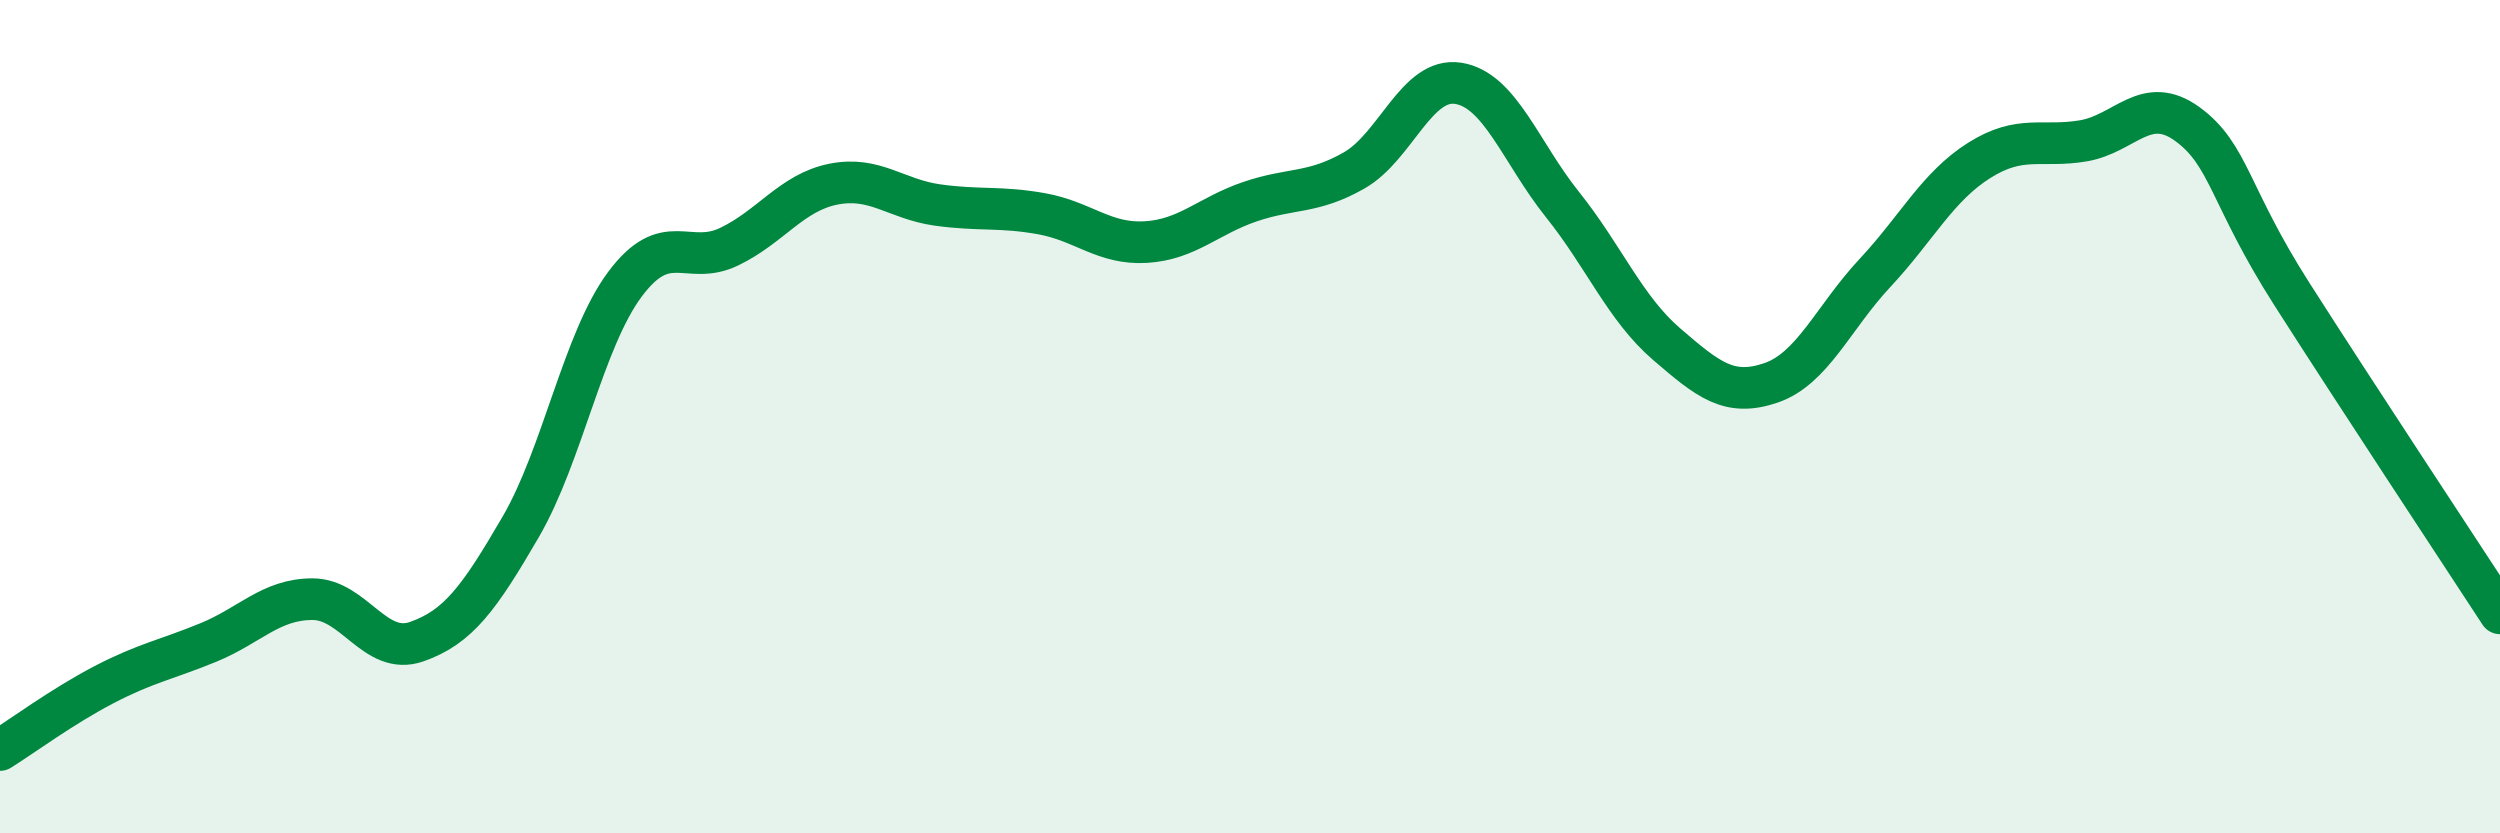
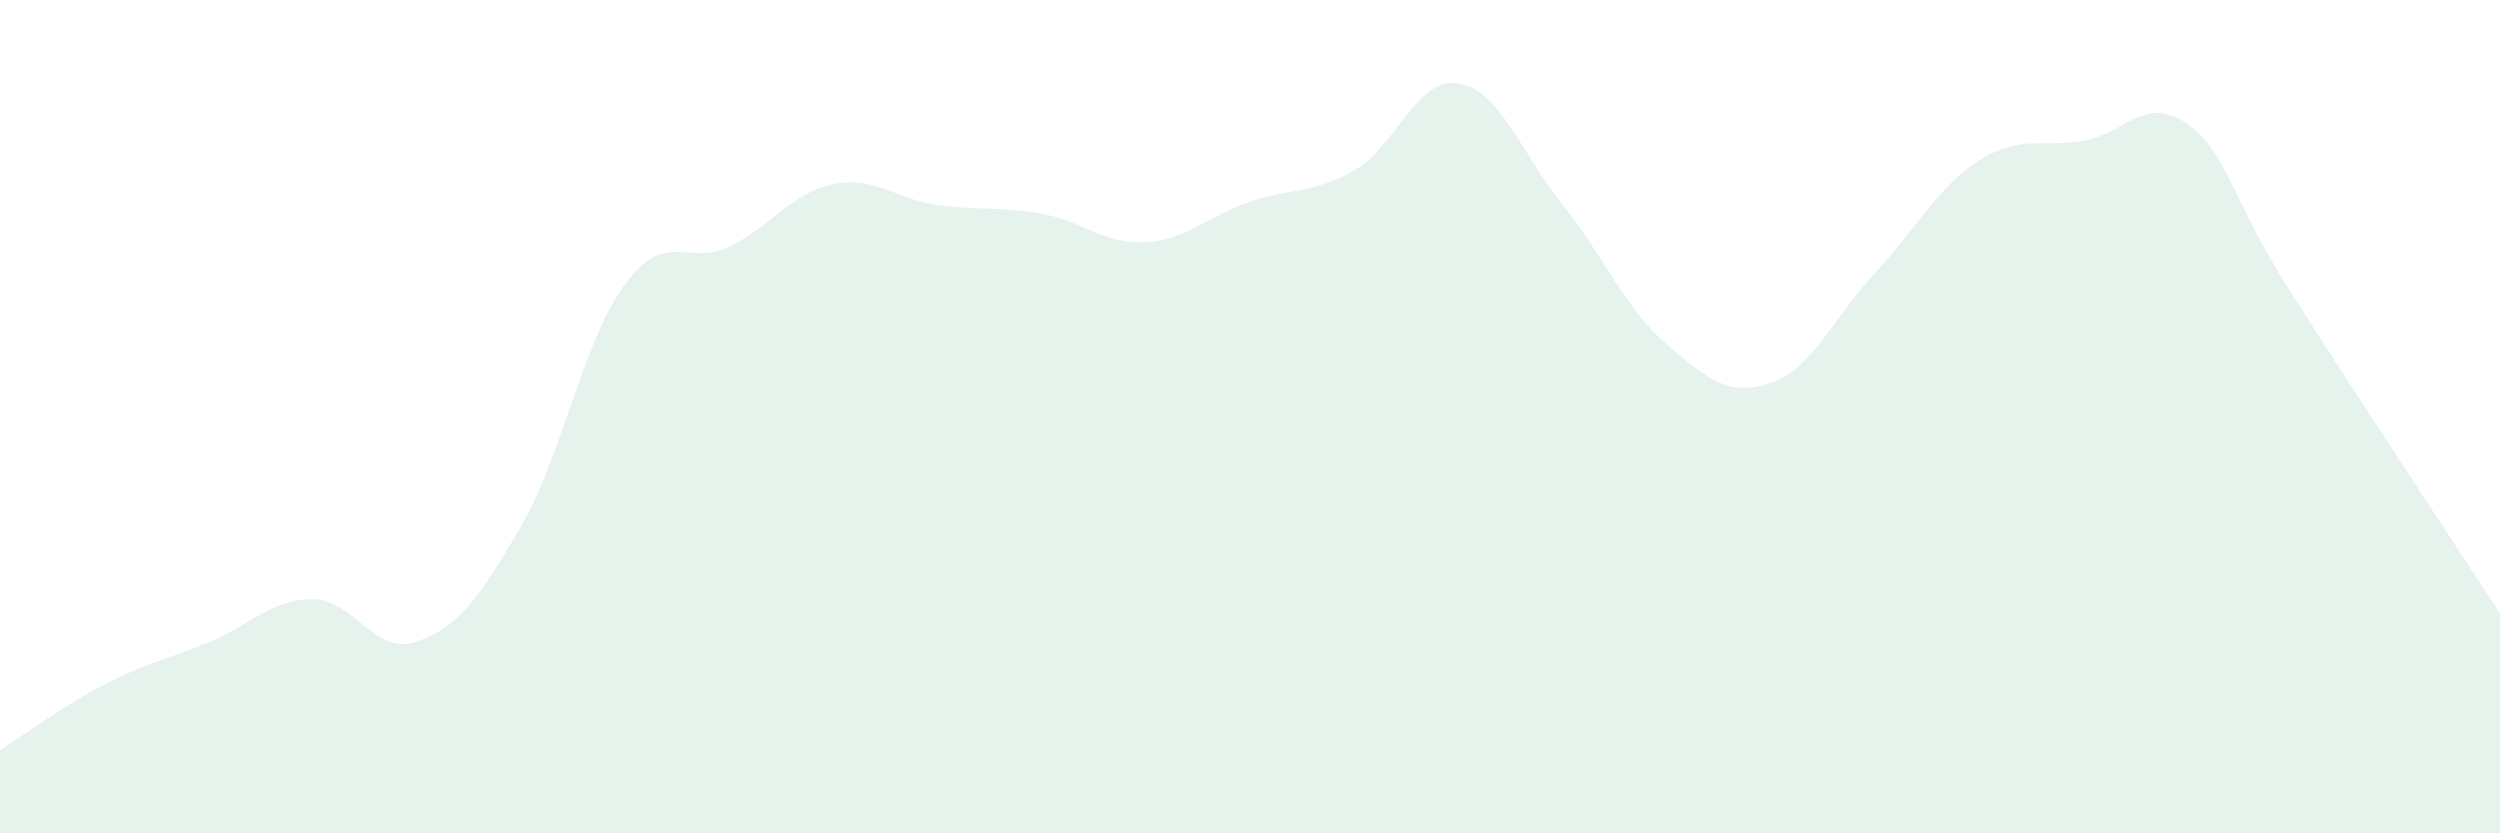
<svg xmlns="http://www.w3.org/2000/svg" width="60" height="20" viewBox="0 0 60 20">
  <path d="M 0,18 C 0.5,17.69 1.5,16.95 2.5,16.43 C 3.5,15.91 4,15.83 5,15.42 C 6,15.01 6.5,14.38 7.5,14.38 C 8.5,14.38 9,15.75 10,15.4 C 11,15.05 11.5,14.36 12.5,12.64 C 13.5,10.92 14,8.16 15,6.82 C 16,5.48 16.5,6.4 17.5,5.92 C 18.5,5.44 19,4.62 20,4.42 C 21,4.22 21.5,4.78 22.5,4.92 C 23.5,5.06 24,4.95 25,5.13 C 26,5.31 26.5,5.87 27.5,5.81 C 28.5,5.75 29,5.18 30,4.84 C 31,4.5 31.5,4.66 32.5,4.09 C 33.5,3.52 34,1.84 35,2 C 36,2.16 36.5,3.66 37.5,4.91 C 38.5,6.16 39,7.4 40,8.26 C 41,9.12 41.5,9.53 42.5,9.19 C 43.5,8.85 44,7.62 45,6.55 C 46,5.48 46.5,4.48 47.5,3.85 C 48.5,3.22 49,3.55 50,3.38 C 51,3.21 51.5,2.25 52.5,2.98 C 53.5,3.71 53.5,4.7 55,7.05 C 56.5,9.4 59,13.19 60,14.72L60 20L0 20Z" fill="#008740" opacity="0.1" stroke-linecap="round" stroke-linejoin="round" />
-   <path d="M 0,18 C 0.5,17.69 1.5,16.95 2.5,16.43 C 3.5,15.91 4,15.83 5,15.42 C 6,15.01 6.5,14.38 7.5,14.38 C 8.5,14.38 9,15.75 10,15.4 C 11,15.05 11.5,14.36 12.5,12.64 C 13.5,10.92 14,8.16 15,6.82 C 16,5.48 16.5,6.4 17.5,5.92 C 18.5,5.44 19,4.62 20,4.42 C 21,4.22 21.5,4.78 22.5,4.92 C 23.5,5.06 24,4.95 25,5.13 C 26,5.31 26.5,5.87 27.5,5.81 C 28.5,5.75 29,5.18 30,4.84 C 31,4.5 31.5,4.66 32.5,4.09 C 33.5,3.52 34,1.84 35,2 C 36,2.16 36.5,3.66 37.5,4.91 C 38.5,6.16 39,7.4 40,8.26 C 41,9.12 41.5,9.53 42.5,9.19 C 43.5,8.85 44,7.62 45,6.55 C 46,5.48 46.5,4.48 47.5,3.85 C 48.5,3.22 49,3.55 50,3.38 C 51,3.21 51.5,2.25 52.5,2.98 C 53.5,3.71 53.5,4.7 55,7.05 C 56.5,9.4 59,13.19 60,14.72" stroke="#008740" stroke-width="1" fill="none" stroke-linecap="round" stroke-linejoin="round" />
</svg>